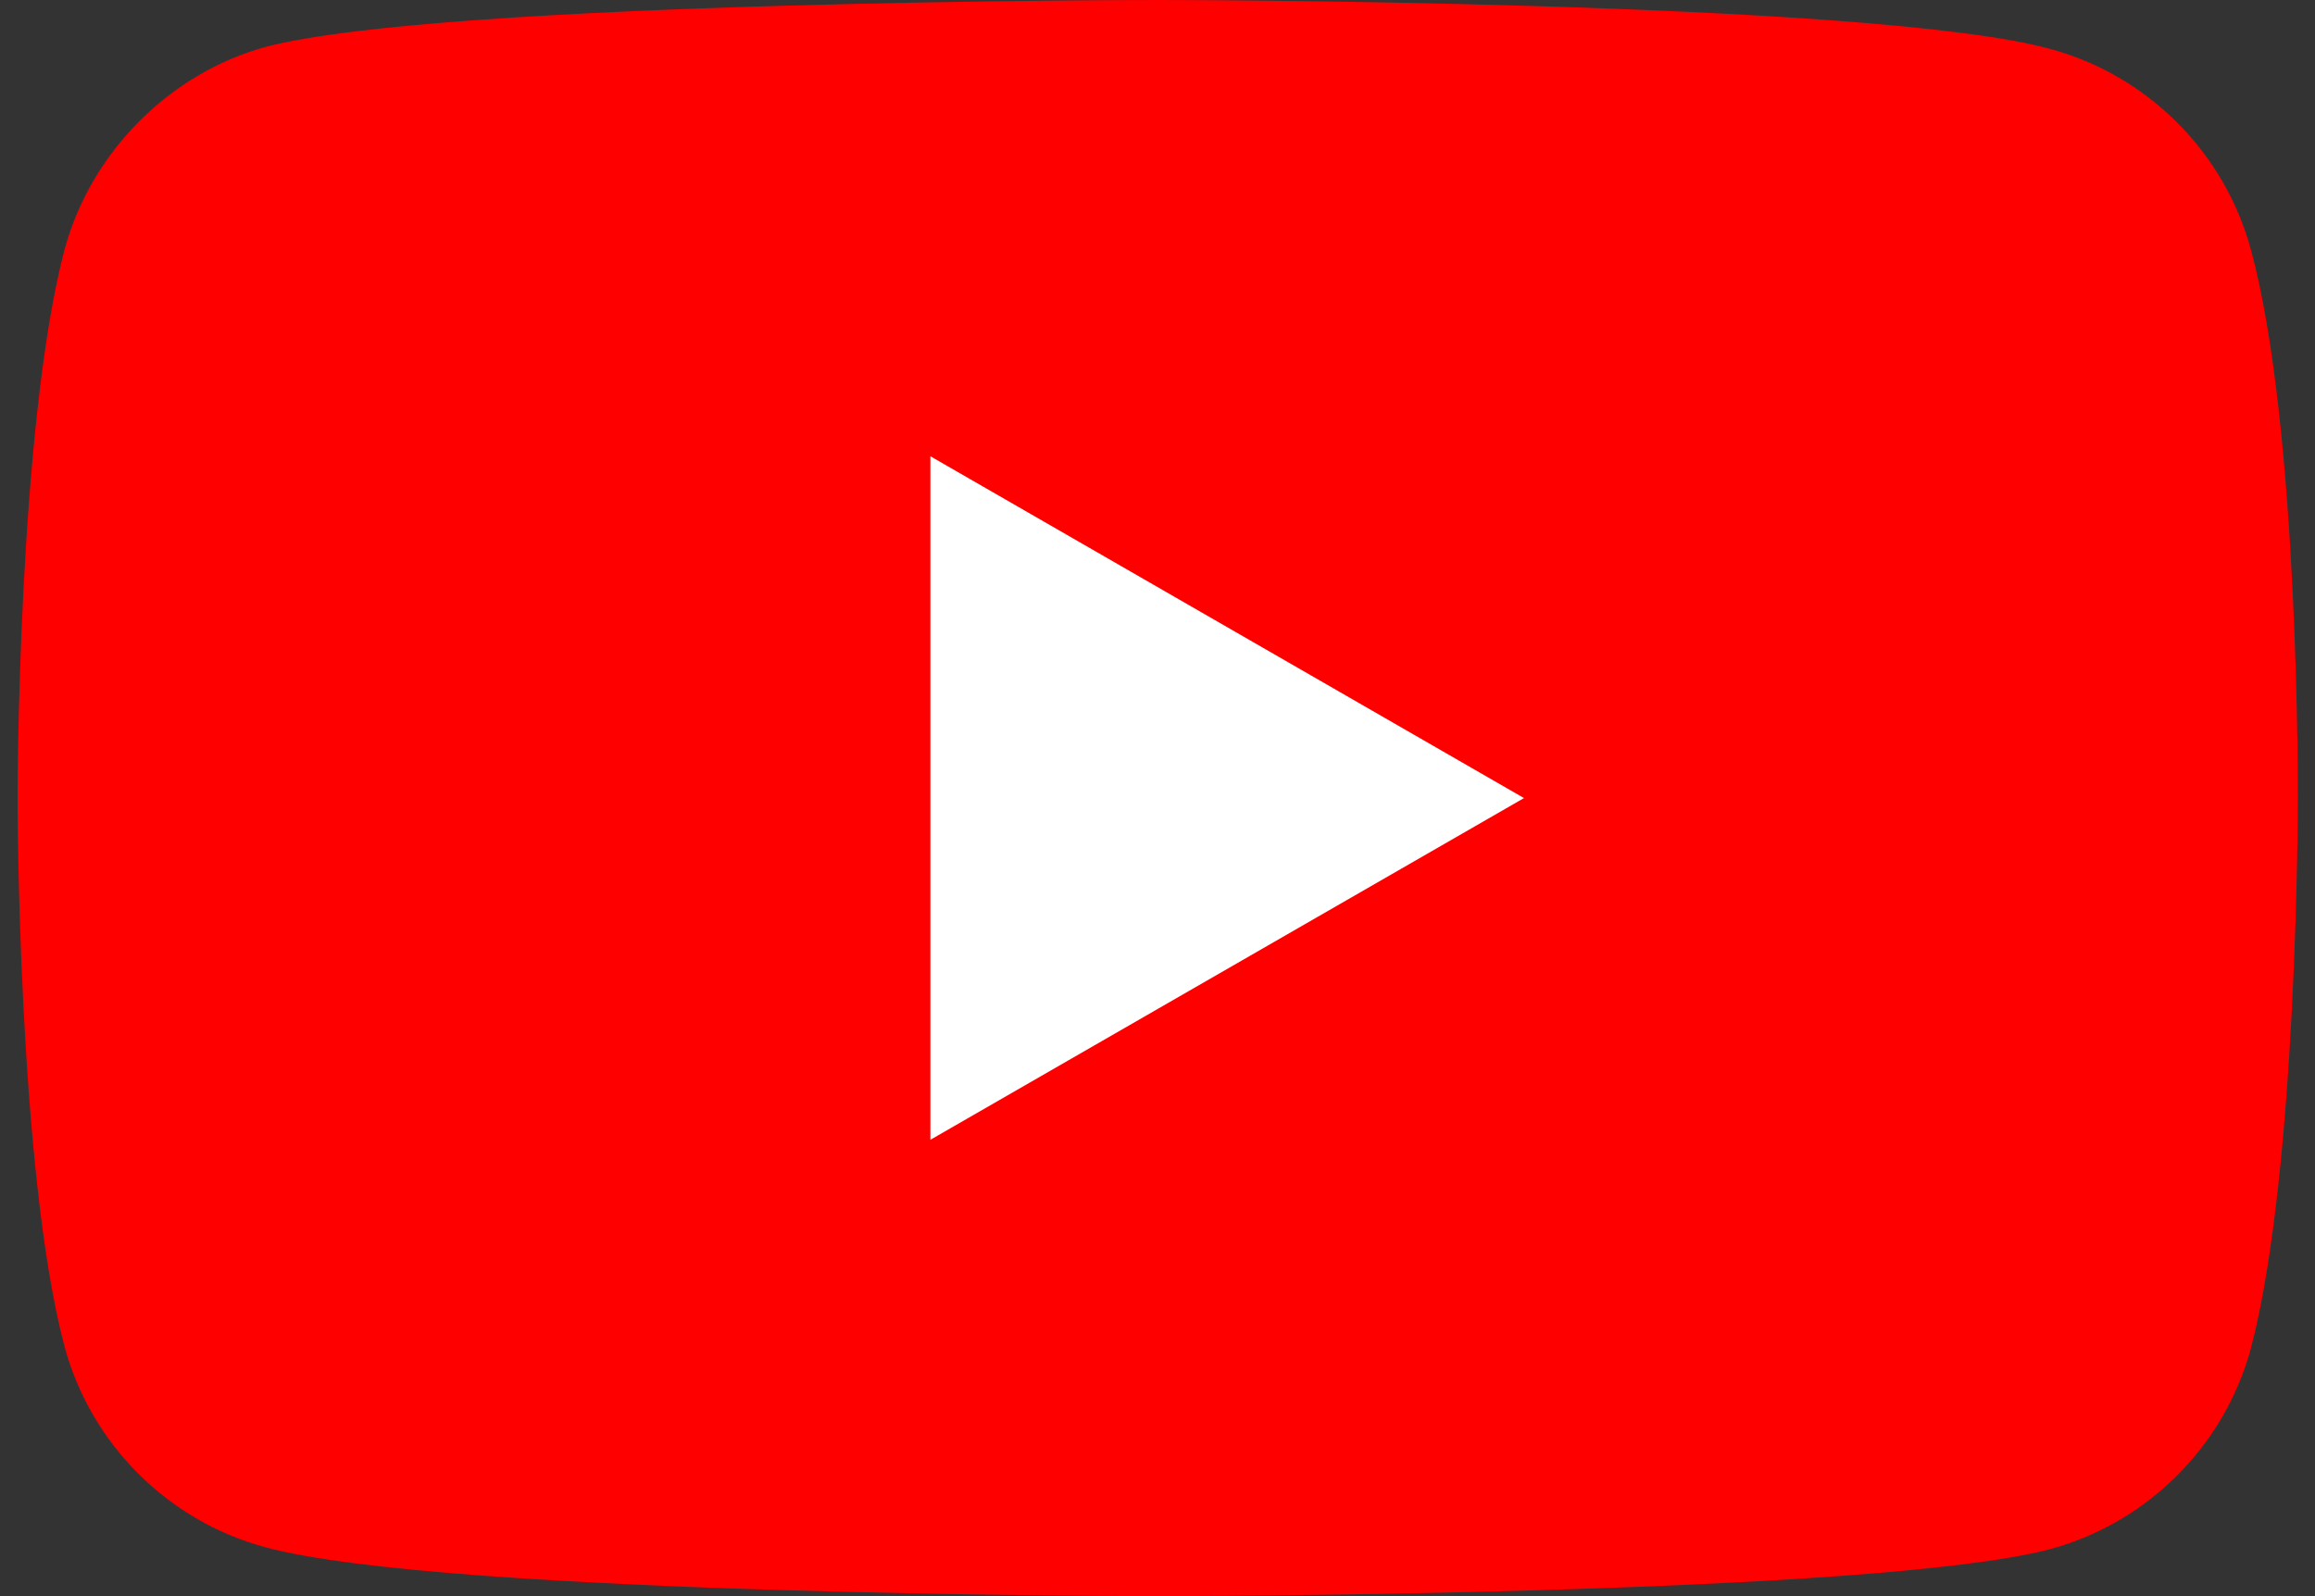
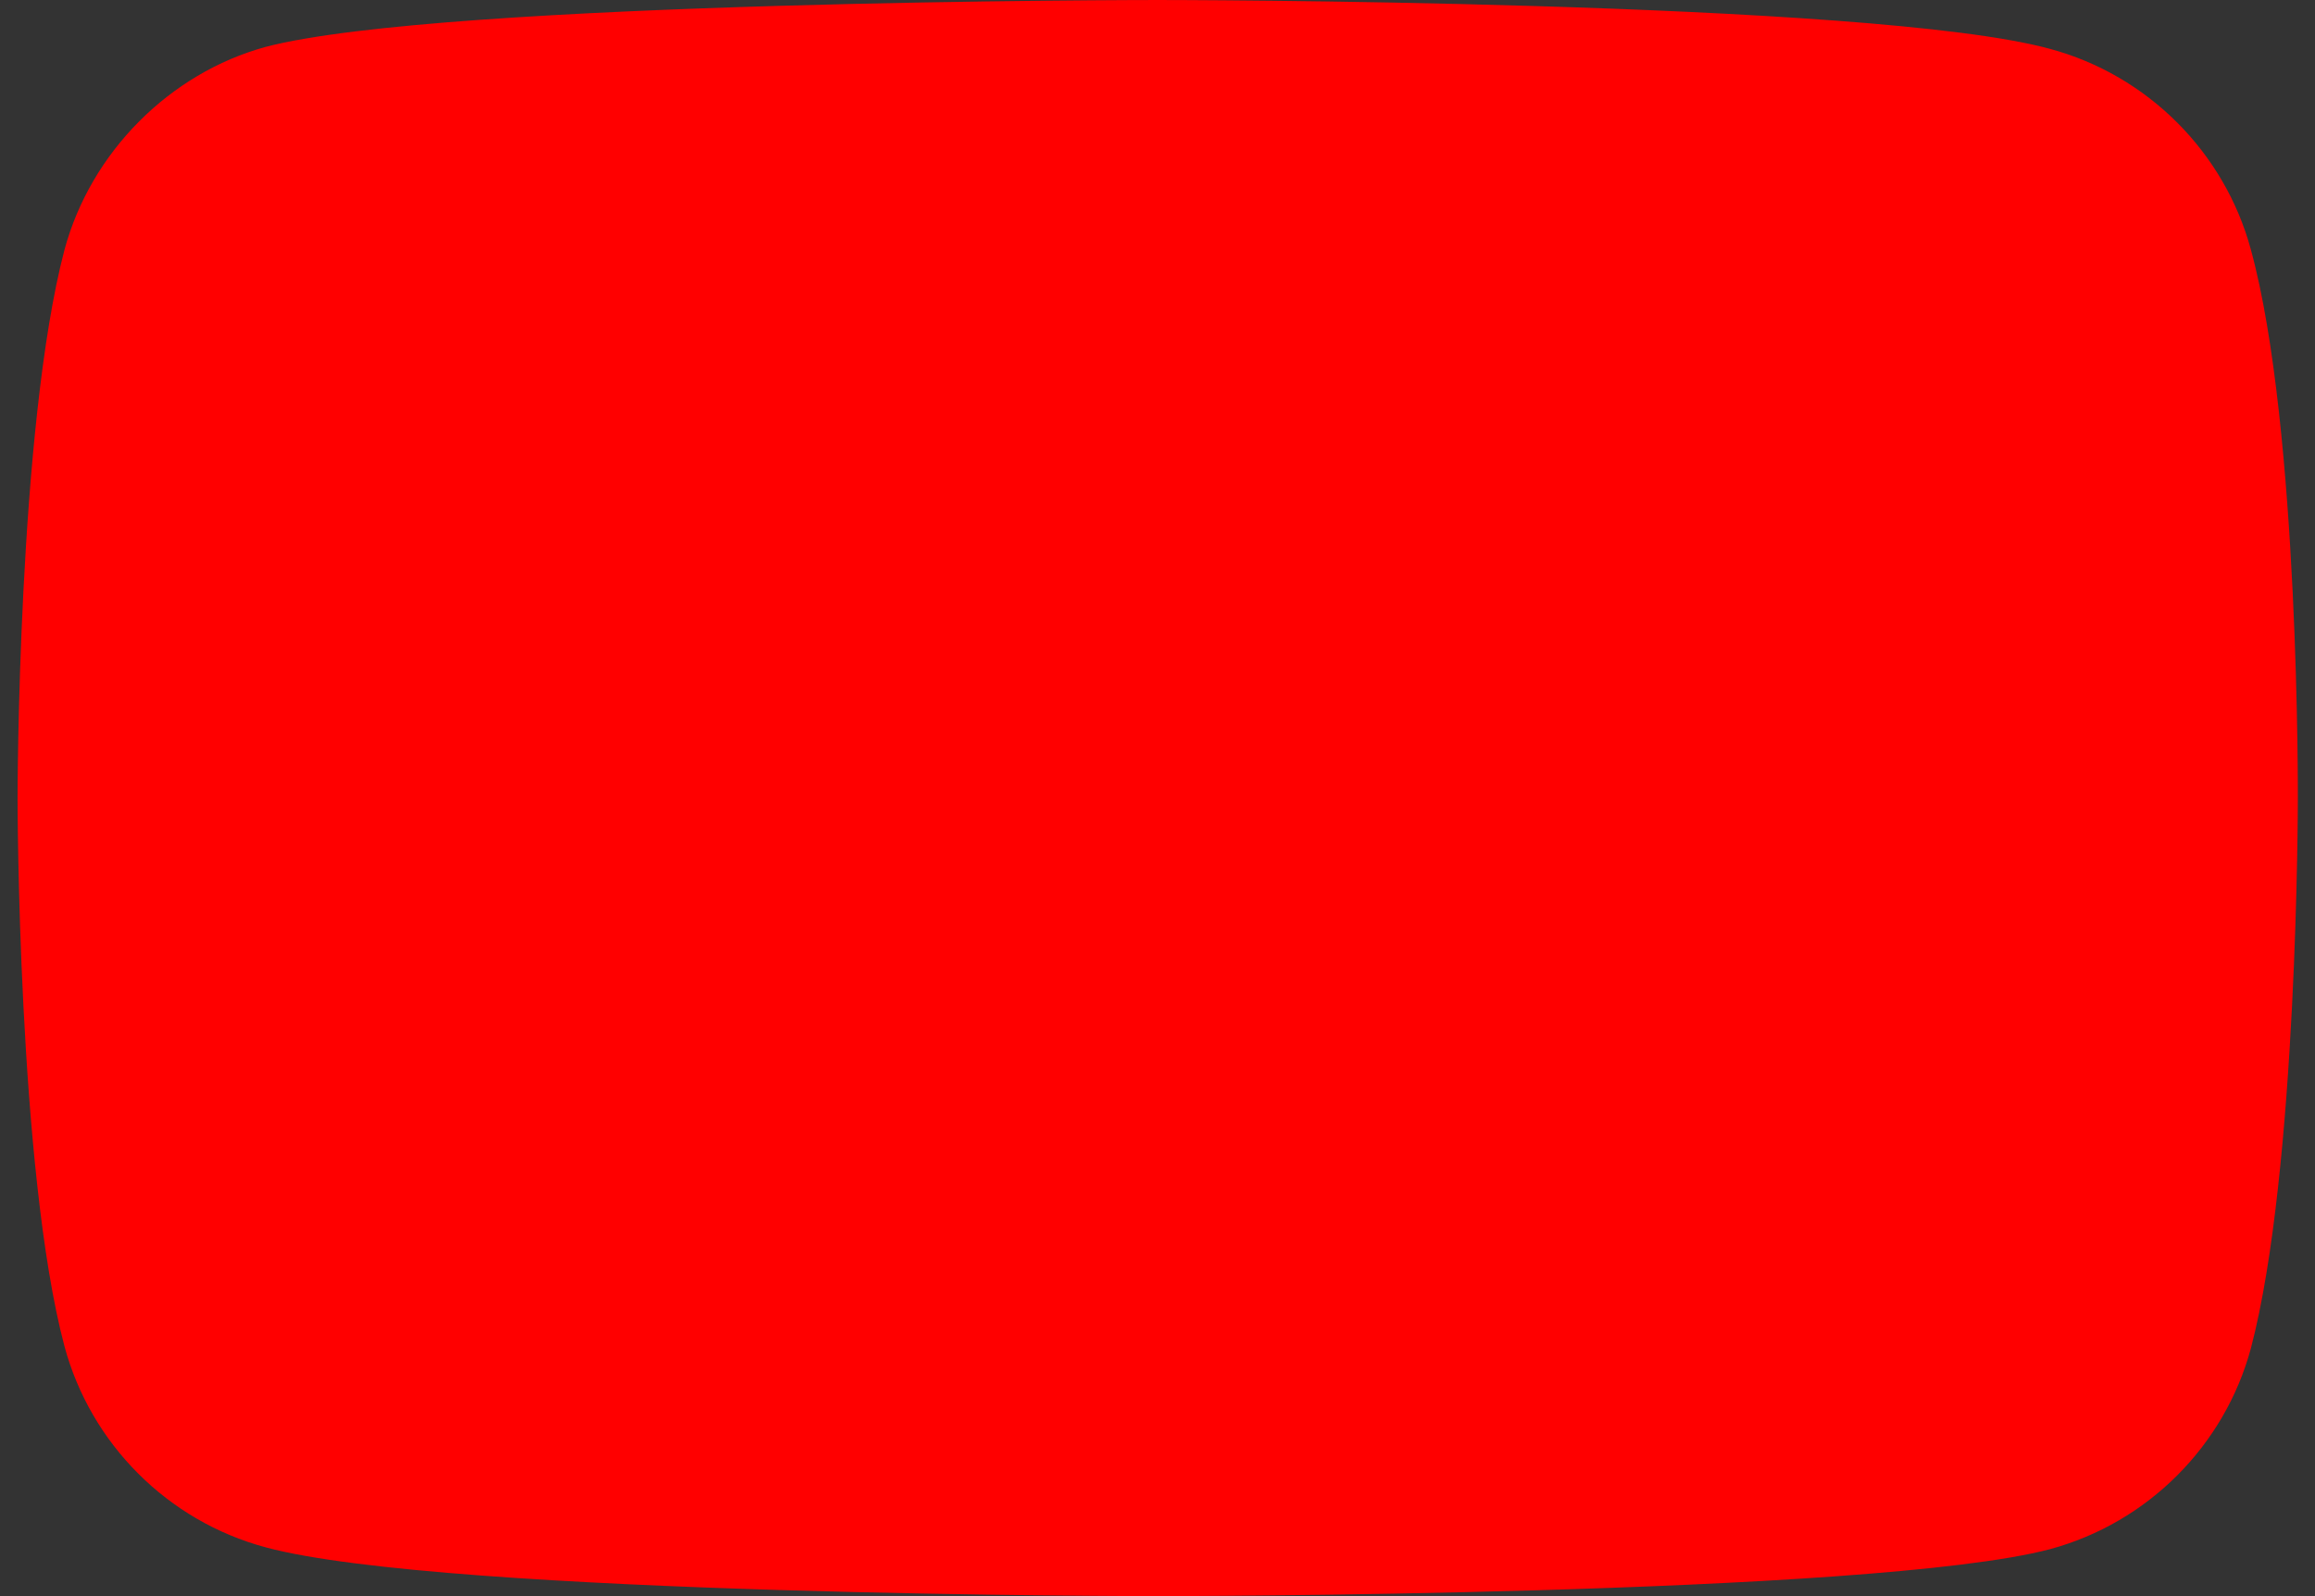
<svg xmlns="http://www.w3.org/2000/svg" width="29" height="20" viewBox="0 0 29 20" fill="none">
  <rect x="0" y="0" width="29" height="20" fill="#333333" stroke="none" />
  <g id="Frame 1072">
    <path id="Vector" d="M28.197 3.129C27.867 1.906 26.902 0.941 25.679 0.612C23.444 6.10352e-05 14.502 6.10352e-05 14.502 6.10352e-05C14.502 6.10352e-05 5.561 6.10352e-05 3.326 0.588C2.126 0.918 1.138 1.906 0.808 3.129C0.22 5.365 0.22 10 0.22 10C0.22 10 0.22 14.659 0.808 16.871C1.138 18.094 2.102 19.059 3.326 19.388C5.585 20 14.502 20 14.502 20C14.502 20 23.444 20 25.679 19.412C26.902 19.082 27.867 18.118 28.197 16.894C28.785 14.659 28.785 10.024 28.785 10.024C28.785 10.024 28.808 5.365 28.197 3.129Z" fill="#FF0000" />
-     <path id="Vector_2" d="M11.655 14.282L19.091 10L11.655 5.717V14.282Z" fill="white" />
  </g>
</svg>